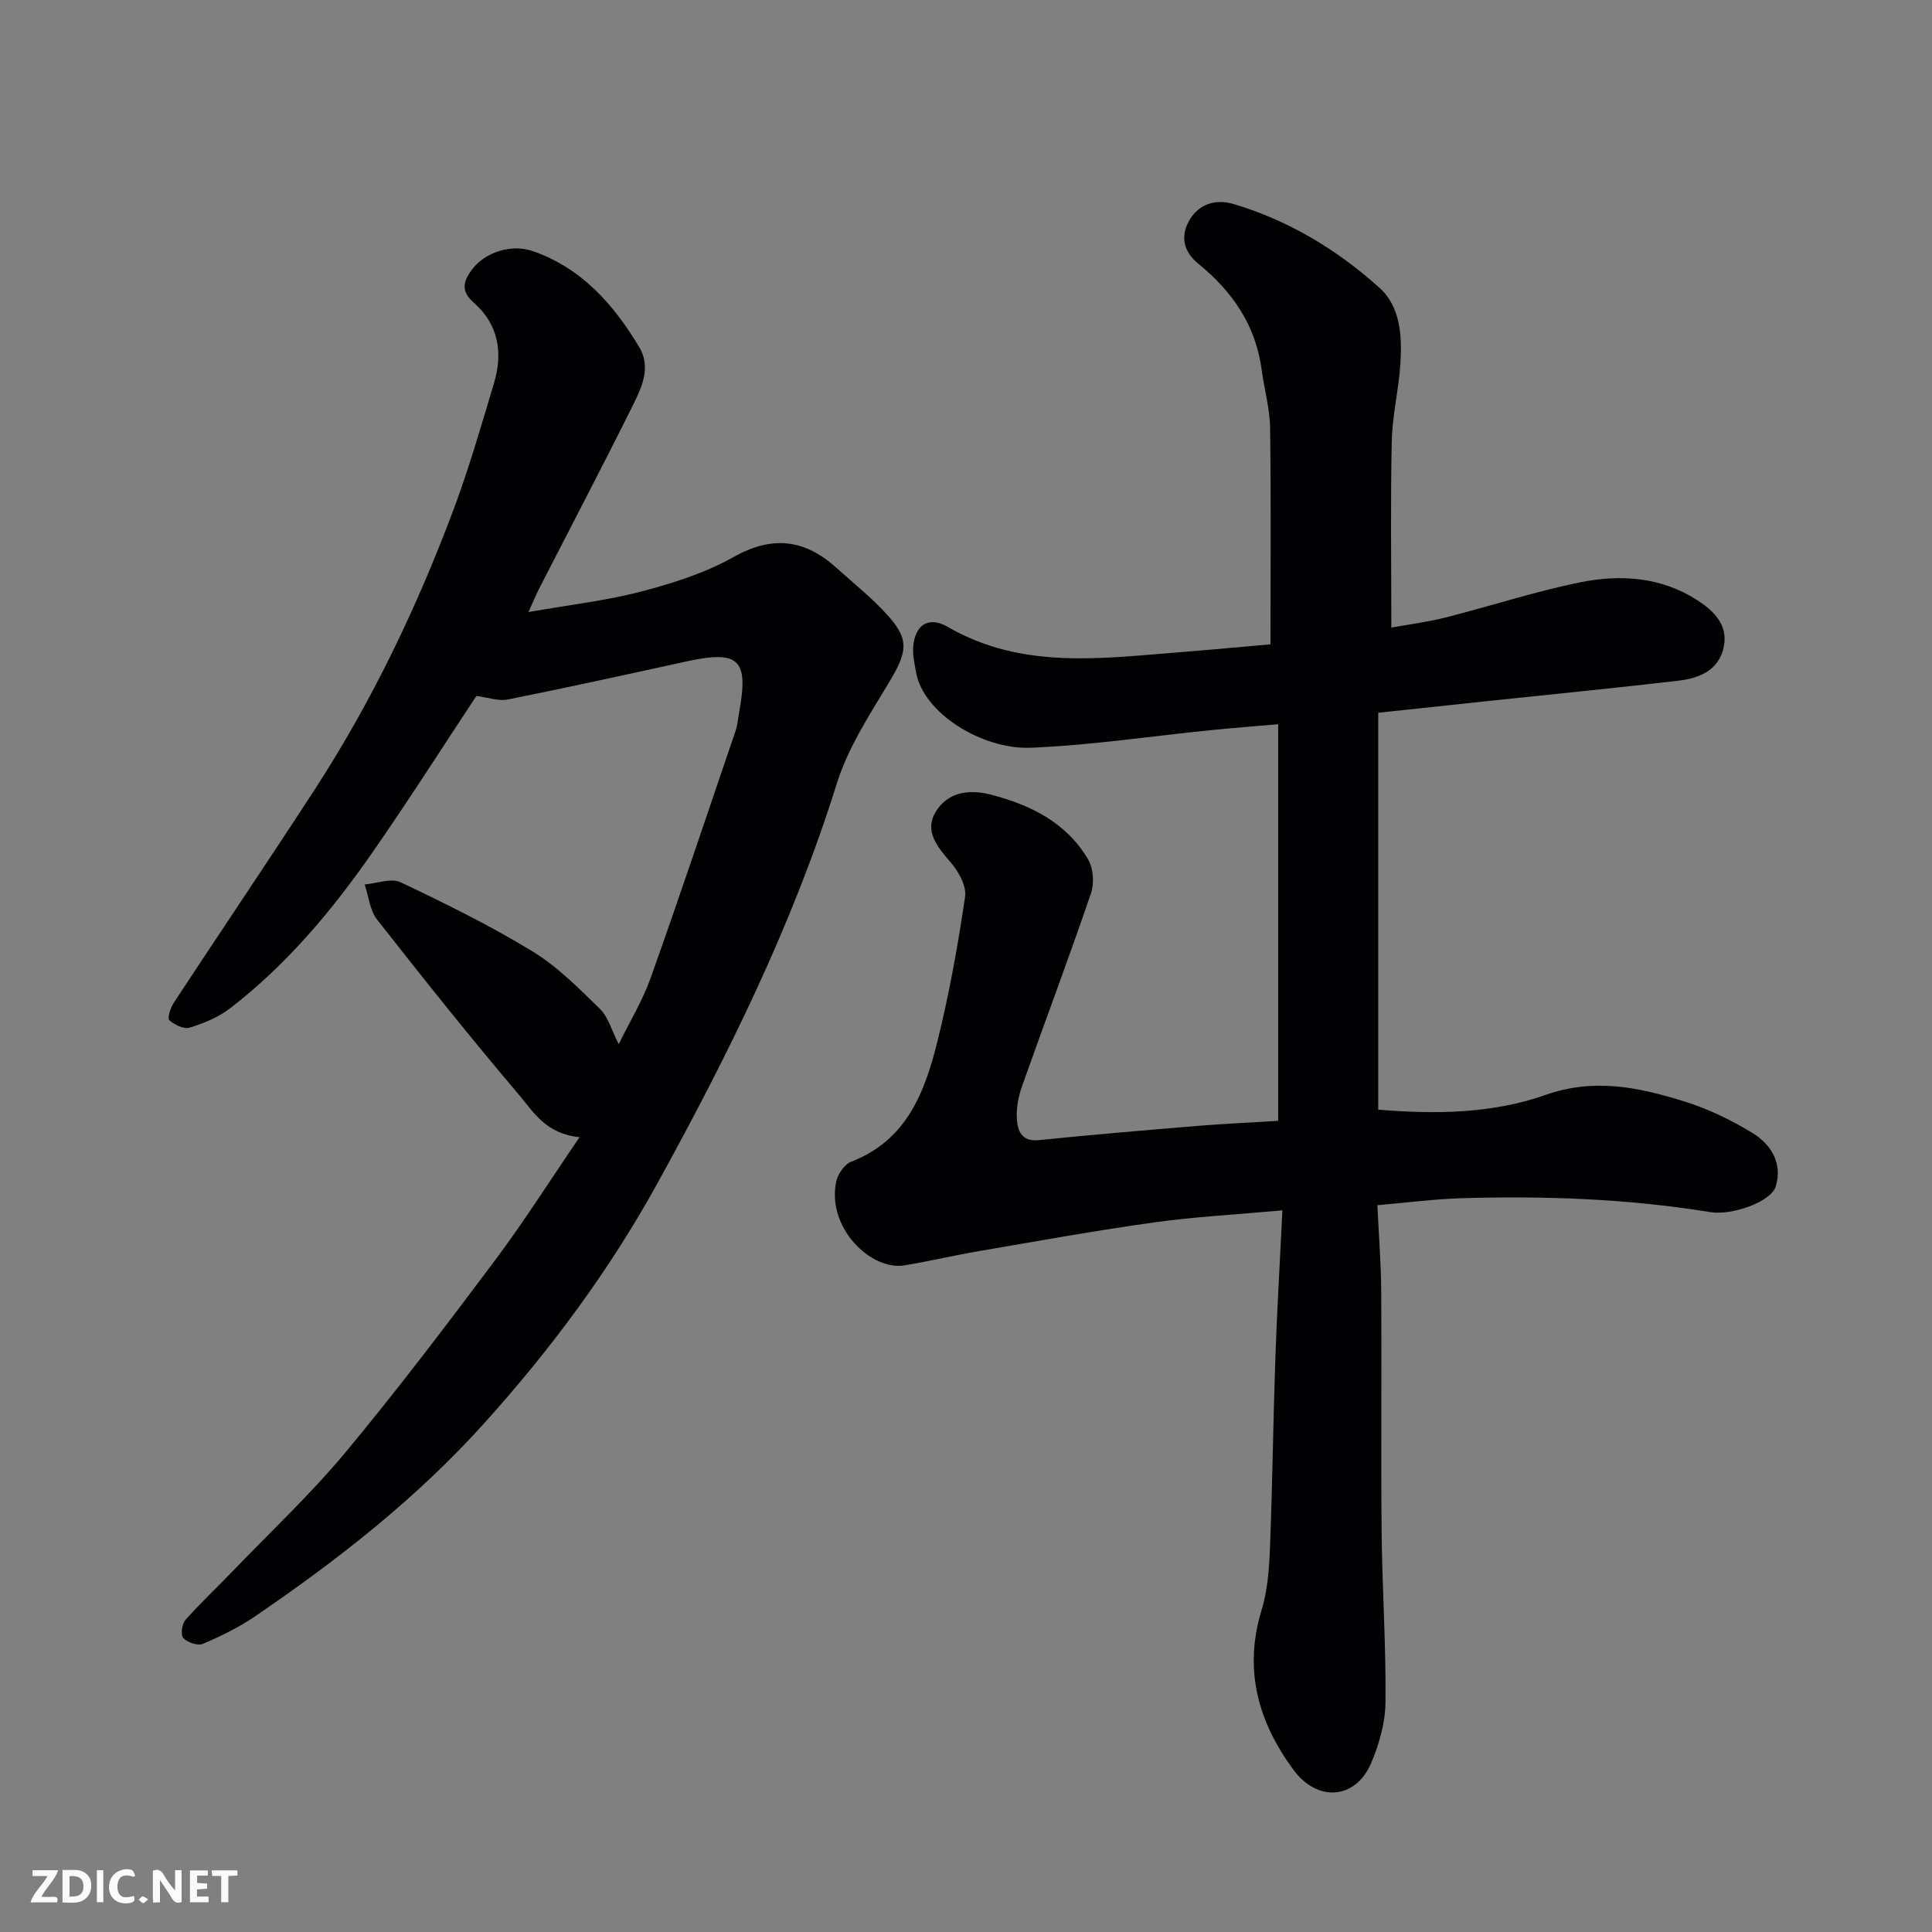
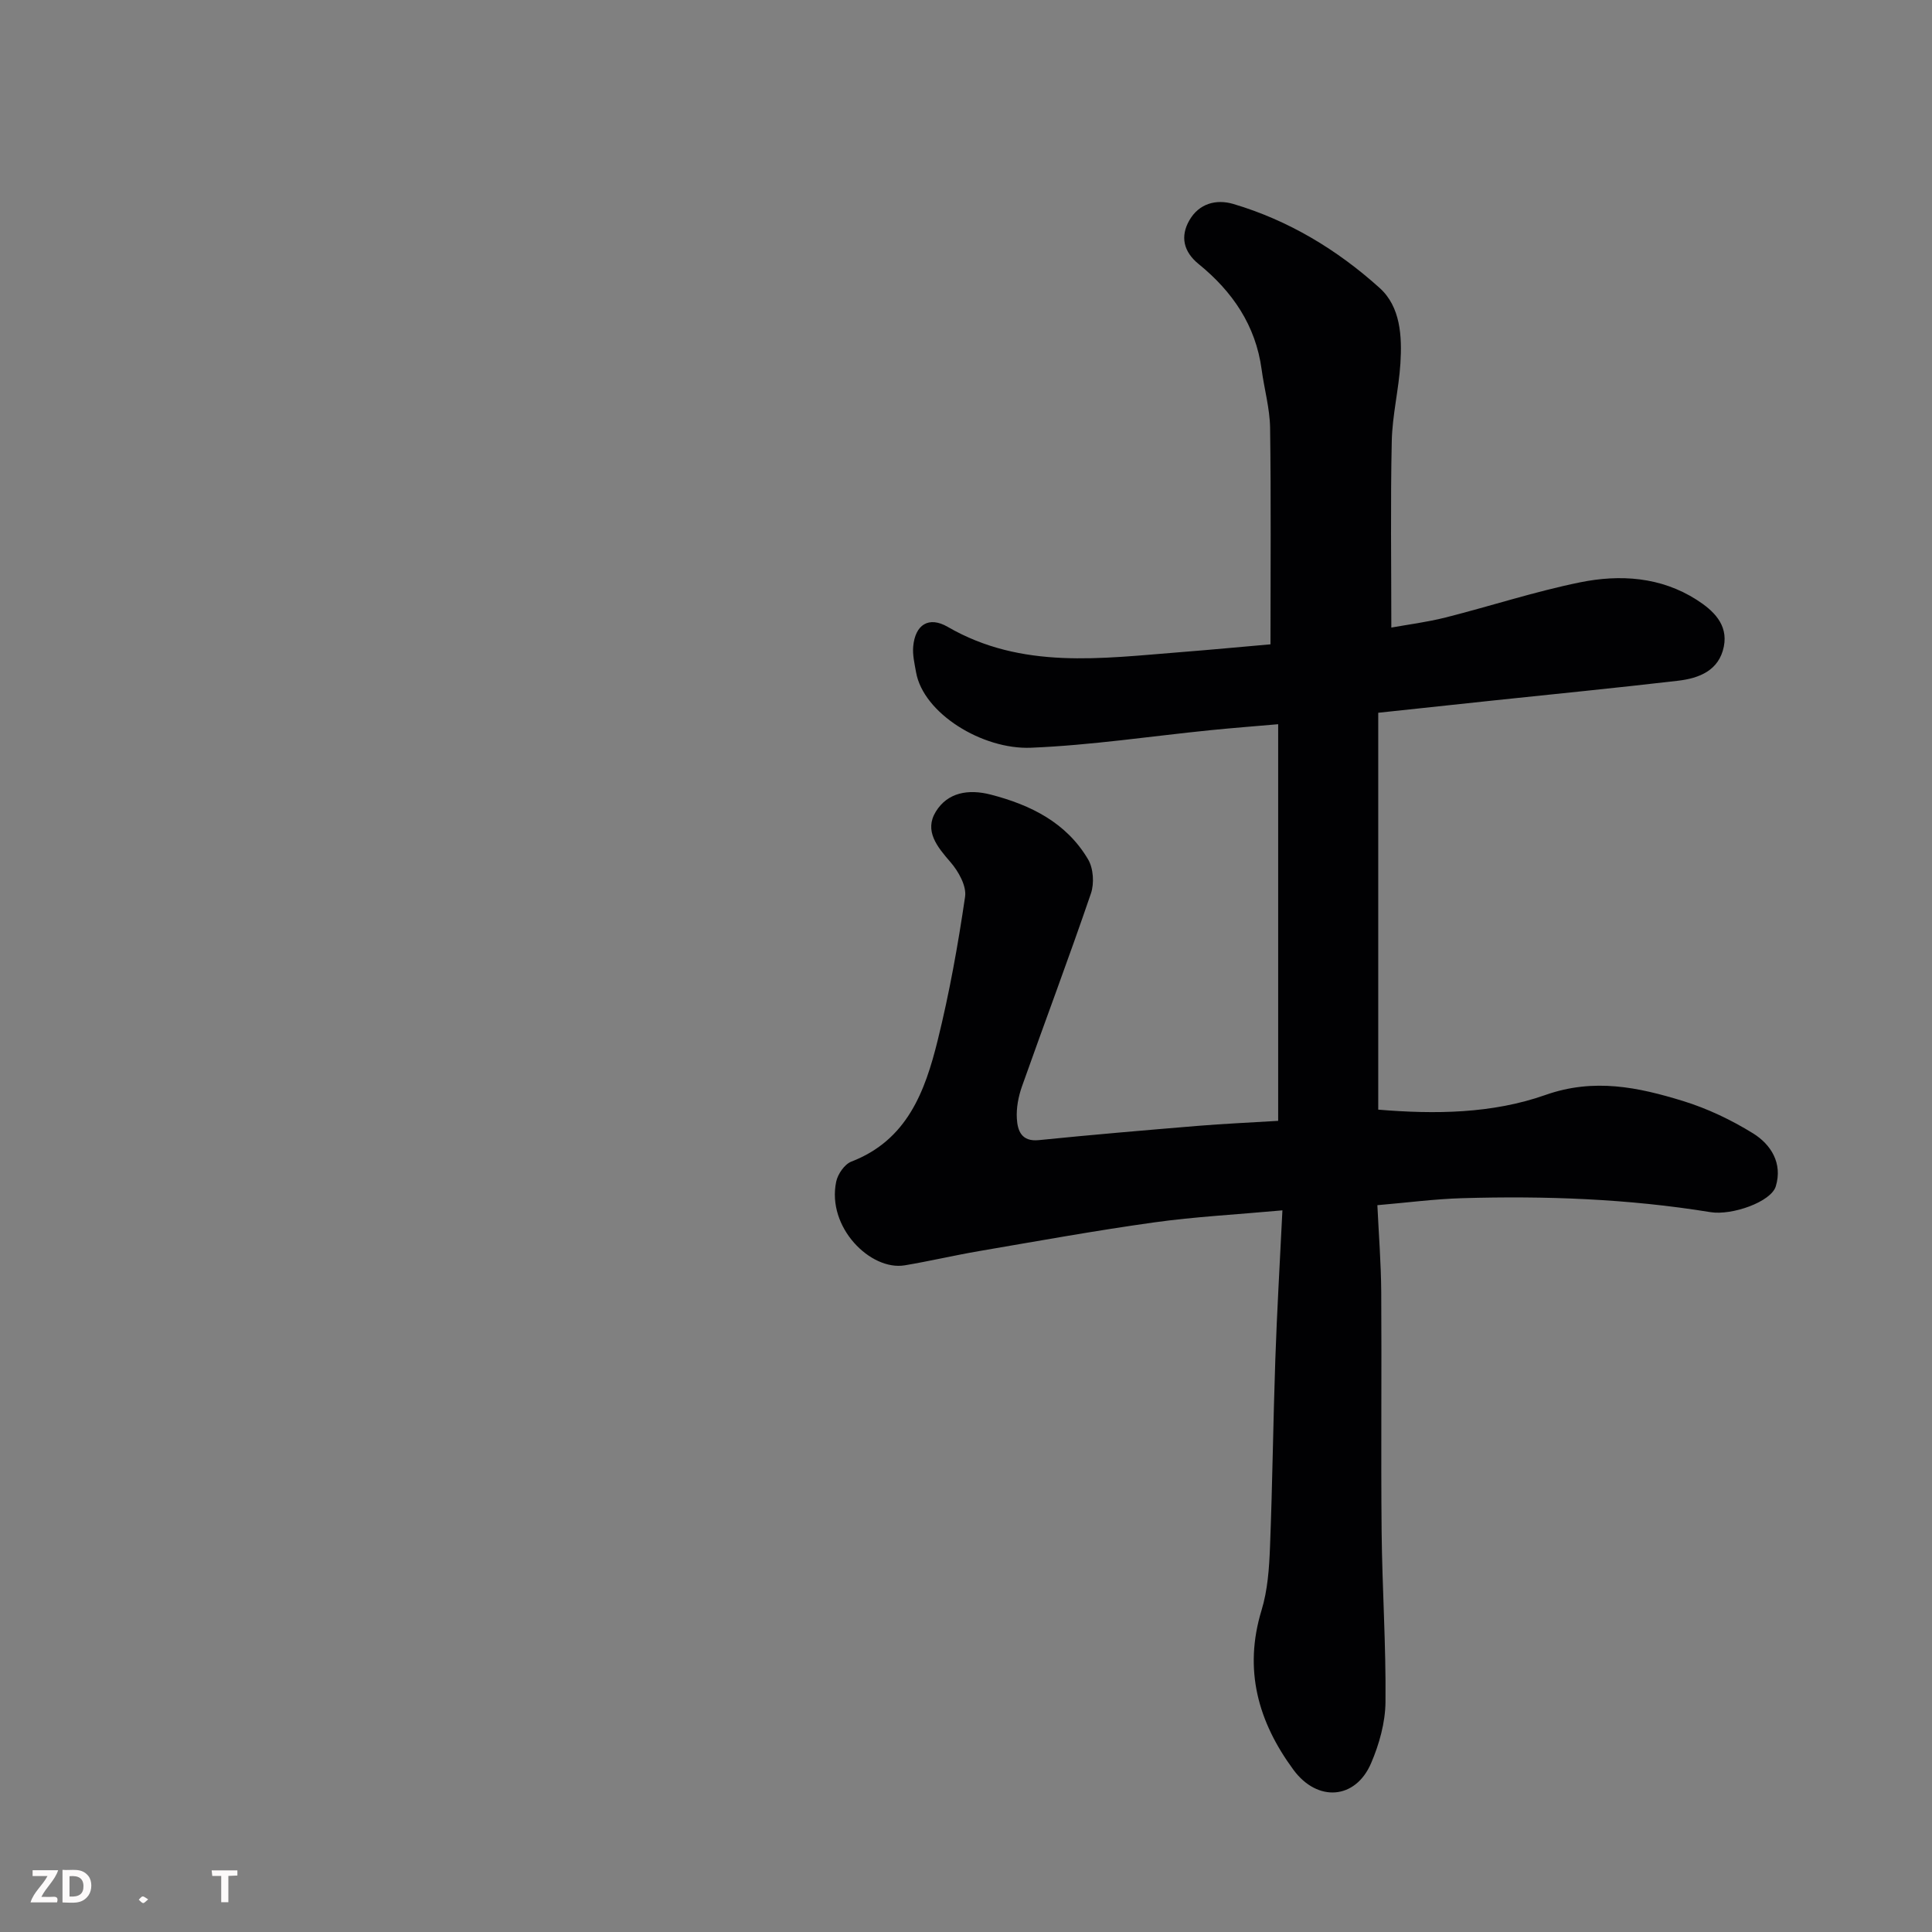
<svg xmlns="http://www.w3.org/2000/svg" enable-background="new 0 0 400 400" viewBox="0 0 400 400">
  <rect x="0" y="0" width="400" height="400" fill="#808080" stroke="none" />
  <path d="m265.51 250.59c-9.65.88-18.18 1.32-26.6 2.5-12.12 1.69-24.17 3.88-36.23 5.94-5.13.88-10.21 2.08-15.35 2.94-7.05 1.19-16.21-7.83-14.2-17.34.33-1.56 1.73-3.59 3.13-4.13 11.58-4.46 15.27-14.56 17.88-25.12 2.42-9.78 4.21-19.75 5.67-29.72.33-2.23-1.37-5.26-3.02-7.16-2.77-3.19-5.48-6.48-3.04-10.46s6.74-4.72 11.36-3.53c8.31 2.15 15.68 5.81 20.17 13.42 1.1 1.86 1.3 4.98.58 7.07-4.57 13.38-9.56 26.62-14.28 39.95-.74 2.1-1.19 4.47-1.05 6.67.15 2.48.96 4.8 4.55 4.43 10.95-1.11 21.93-2.04 32.9-2.95 5.42-.45 10.86-.68 16.65-1.04 0-27.28 0-54.33 0-82.12-4.64.41-9.3.76-13.96 1.23-12.4 1.25-24.78 3.13-37.21 3.64-10.08.42-22.3-7.12-23.8-15.63-.31-1.76-.75-3.58-.59-5.33.41-4.52 3.21-6.34 7.15-4.06 15.36 8.89 31.83 6.51 48.21 5.23 6.37-.5 12.74-1.11 18.61-1.62 0-15.35.13-30.08-.08-44.8-.06-4.04-1.21-8.05-1.75-12.08-1.23-9.16-6.04-16.16-13.04-21.85-3.13-2.54-3.87-5.71-1.9-9.1 1.99-3.43 5.51-4.39 9.08-3.34 11.44 3.39 21.52 9.48 30.29 17.39 4.33 3.9 4.65 9.99 4.3 15.63-.34 5.39-1.68 10.73-1.79 16.11-.28 12.73-.09 25.47-.09 38.57 3.36-.61 7.36-1.11 11.24-2.09 9.29-2.35 18.44-5.36 27.82-7.27 8.3-1.69 16.74-1.14 24.17 3.62 3.34 2.14 6.54 5.05 5.61 9.68-1 4.97-5.12 6.56-9.49 7.07-12.71 1.48-25.44 2.74-38.17 4.08-7.84.83-15.68 1.67-23.89 2.55v82.17c11.75.98 23.59.85 34.62-3.04 10.06-3.55 19.22-1.6 28.51 1.26 5.03 1.55 9.95 3.9 14.44 6.67 3.76 2.32 6.18 6.23 4.74 10.98-.97 3.23-9.09 6.08-13.54 5.35-17.02-2.77-34.18-3.39-51.38-2.89-5.74.17-11.46.93-17.57 1.45.28 5.95.76 11.99.8 18.02.11 16.52-.08 33.04.08 49.55.12 11.77.92 23.53.8 35.3-.04 4.25-1.29 8.73-2.99 12.68-3.23 7.51-11.09 8.08-16.05 1.37-7.33-9.94-10.38-20.73-6.62-33.06 1.27-4.16 1.58-8.7 1.75-13.09.51-12.93.65-25.86 1.1-38.79.34-9.95.93-19.85 1.47-30.91z" fill="#010103" />
-   <path d="m119.99 235.44c-6.99-.68-9.56-5.25-12.52-8.74-10.07-11.87-19.78-24.05-29.39-36.3-1.51-1.92-1.75-4.83-2.58-7.28 2.5-.21 5.46-1.39 7.43-.46 9.26 4.39 18.5 8.95 27.25 14.27 5.19 3.16 9.63 7.65 14.02 11.94 1.74 1.7 2.43 4.47 3.9 7.32 2.25-4.61 4.92-8.98 6.6-13.69 6.05-17 11.79-34.12 17.6-51.21.41-1.22.5-2.55.74-3.83 2-11.04-.02-12.91-11.14-10.47-12.24 2.68-24.47 5.37-36.75 7.83-1.95.39-4.15-.43-6.52-.73-7.09 10.72-14.09 21.71-21.52 32.4-8.39 12.06-17.8 23.3-29.53 32.31-2.39 1.84-5.4 3.06-8.31 3.96-1.19.37-3.15-.59-4.22-1.54-.44-.39.25-2.57.92-3.6 9.67-14.71 19.54-29.3 29.13-44.06 11.87-18.28 21.25-37.85 28.87-58.24 3.18-8.51 5.69-17.29 8.31-26 1.89-6.29.92-12.17-4.18-16.64-2.74-2.4-2.18-4.44-.43-6.81 2.74-3.69 8.23-5.41 12.62-3.89 10.13 3.52 16.76 11.05 22.05 19.88 2.67 4.47.27 8.87-1.71 12.85-6.19 12.44-12.65 24.75-18.99 37.12-.58 1.14-1.06 2.33-2.23 4.89 8.51-1.5 16.09-2.35 23.38-4.26 6.57-1.72 13.25-3.85 19.12-7.15 8.11-4.56 14.83-3.6 21.38 2.35 3.6 3.27 7.46 6.3 10.66 9.92 4.44 5.02 3.84 7.54-.05 13.98-4.01 6.64-8.38 13.39-10.66 20.69-9.11 29.18-22.6 56.4-37.25 82.96-9.77 17.71-21.86 34.02-35.55 49.25-14.14 15.74-30.44 28.46-47.7 40.23-3.33 2.27-7.03 4.07-10.74 5.65-1.06.45-3.17-.28-4.05-1.19-.58-.59-.3-2.91.42-3.73 3.13-3.54 6.59-6.78 9.87-10.19 7.82-8.13 16.09-15.89 23.29-24.54 10.77-12.94 20.95-26.4 31.05-39.88 5.94-7.94 11.25-16.35 17.41-25.37z" fill="#010103" />
  <g fill="#fcfafa">
-     <path d="m37.59 393.81c-.92.31-1.52.05-2-.78-.7-1.2-1.52-2.34-2.47-3.78v4.59c-.55.03-.95.05-1.41.07-.03-.37-.06-.64-.06-.91 0-1.91 0-3.81 0-5.7 1.13-.41 1.77-.03 2.29.91.62 1.11 1.38 2.14 2.31 3.19v-4.2h1.35v6.61z" />
    <path d="m12.94 393.88v-6.75c1.9.19 3.93-.54 5.37 1.29.8 1.01.78 2.88.03 3.97-1.37 1.97-3.4 1.51-5.4 1.49m1.45-1.22c2.04.12 2.92-.58 2.89-2.21-.03-1.51-.98-2.19-2.89-2z" />
    <path d="m11.81 393.87h-5.49c.68-2.18 2.47-3.48 3.51-5.45h-3.08v-1.21h5.29c-.71 2.13-2.44 3.48-3.47 5.51.86 0 1.63.04 2.39-.01.79-.05 1.14.21.85 1.16" />
-     <path d="m39.33 393.86v-6.61h3.7v1.07h-2.22v1.52c.68.04 1.34.09 2.07.13v1.07c-.72.05-1.38.09-2.1.14v1.48h2.4v1.19h-3.84z" />
-     <path d="m27.71 388.56c-1.15-.3-2.46-.61-3.1.64-.37.73-.41 1.93-.06 2.67.63 1.35 1.99.93 3.17.68.35.94-.01 1.32-.93 1.46-1.62.25-3.05-.27-3.76-1.48-.73-1.24-.6-3.03.31-4.17.88-1.11 2.71-1.7 4-1.16.32.13.44.74.65 1.12-.1.08-.19.16-.28.24" />
    <path d="m49.15 387.24v1.07c-.59.02-1.17.05-1.87.08v5.44h-1.48v-5.44h-1.85c-.05-.4-.08-.73-.13-1.15z" />
-     <path d="m20.06 387.21h1.33v6.62h-1.33z" />
    <path d="m30.68 393.25c-.49.38-.8.79-1.05.76-.32-.05-.6-.45-.9-.7.26-.24.51-.64.8-.67.29-.04.62.3 1.15.61" />
  </g>
</svg>